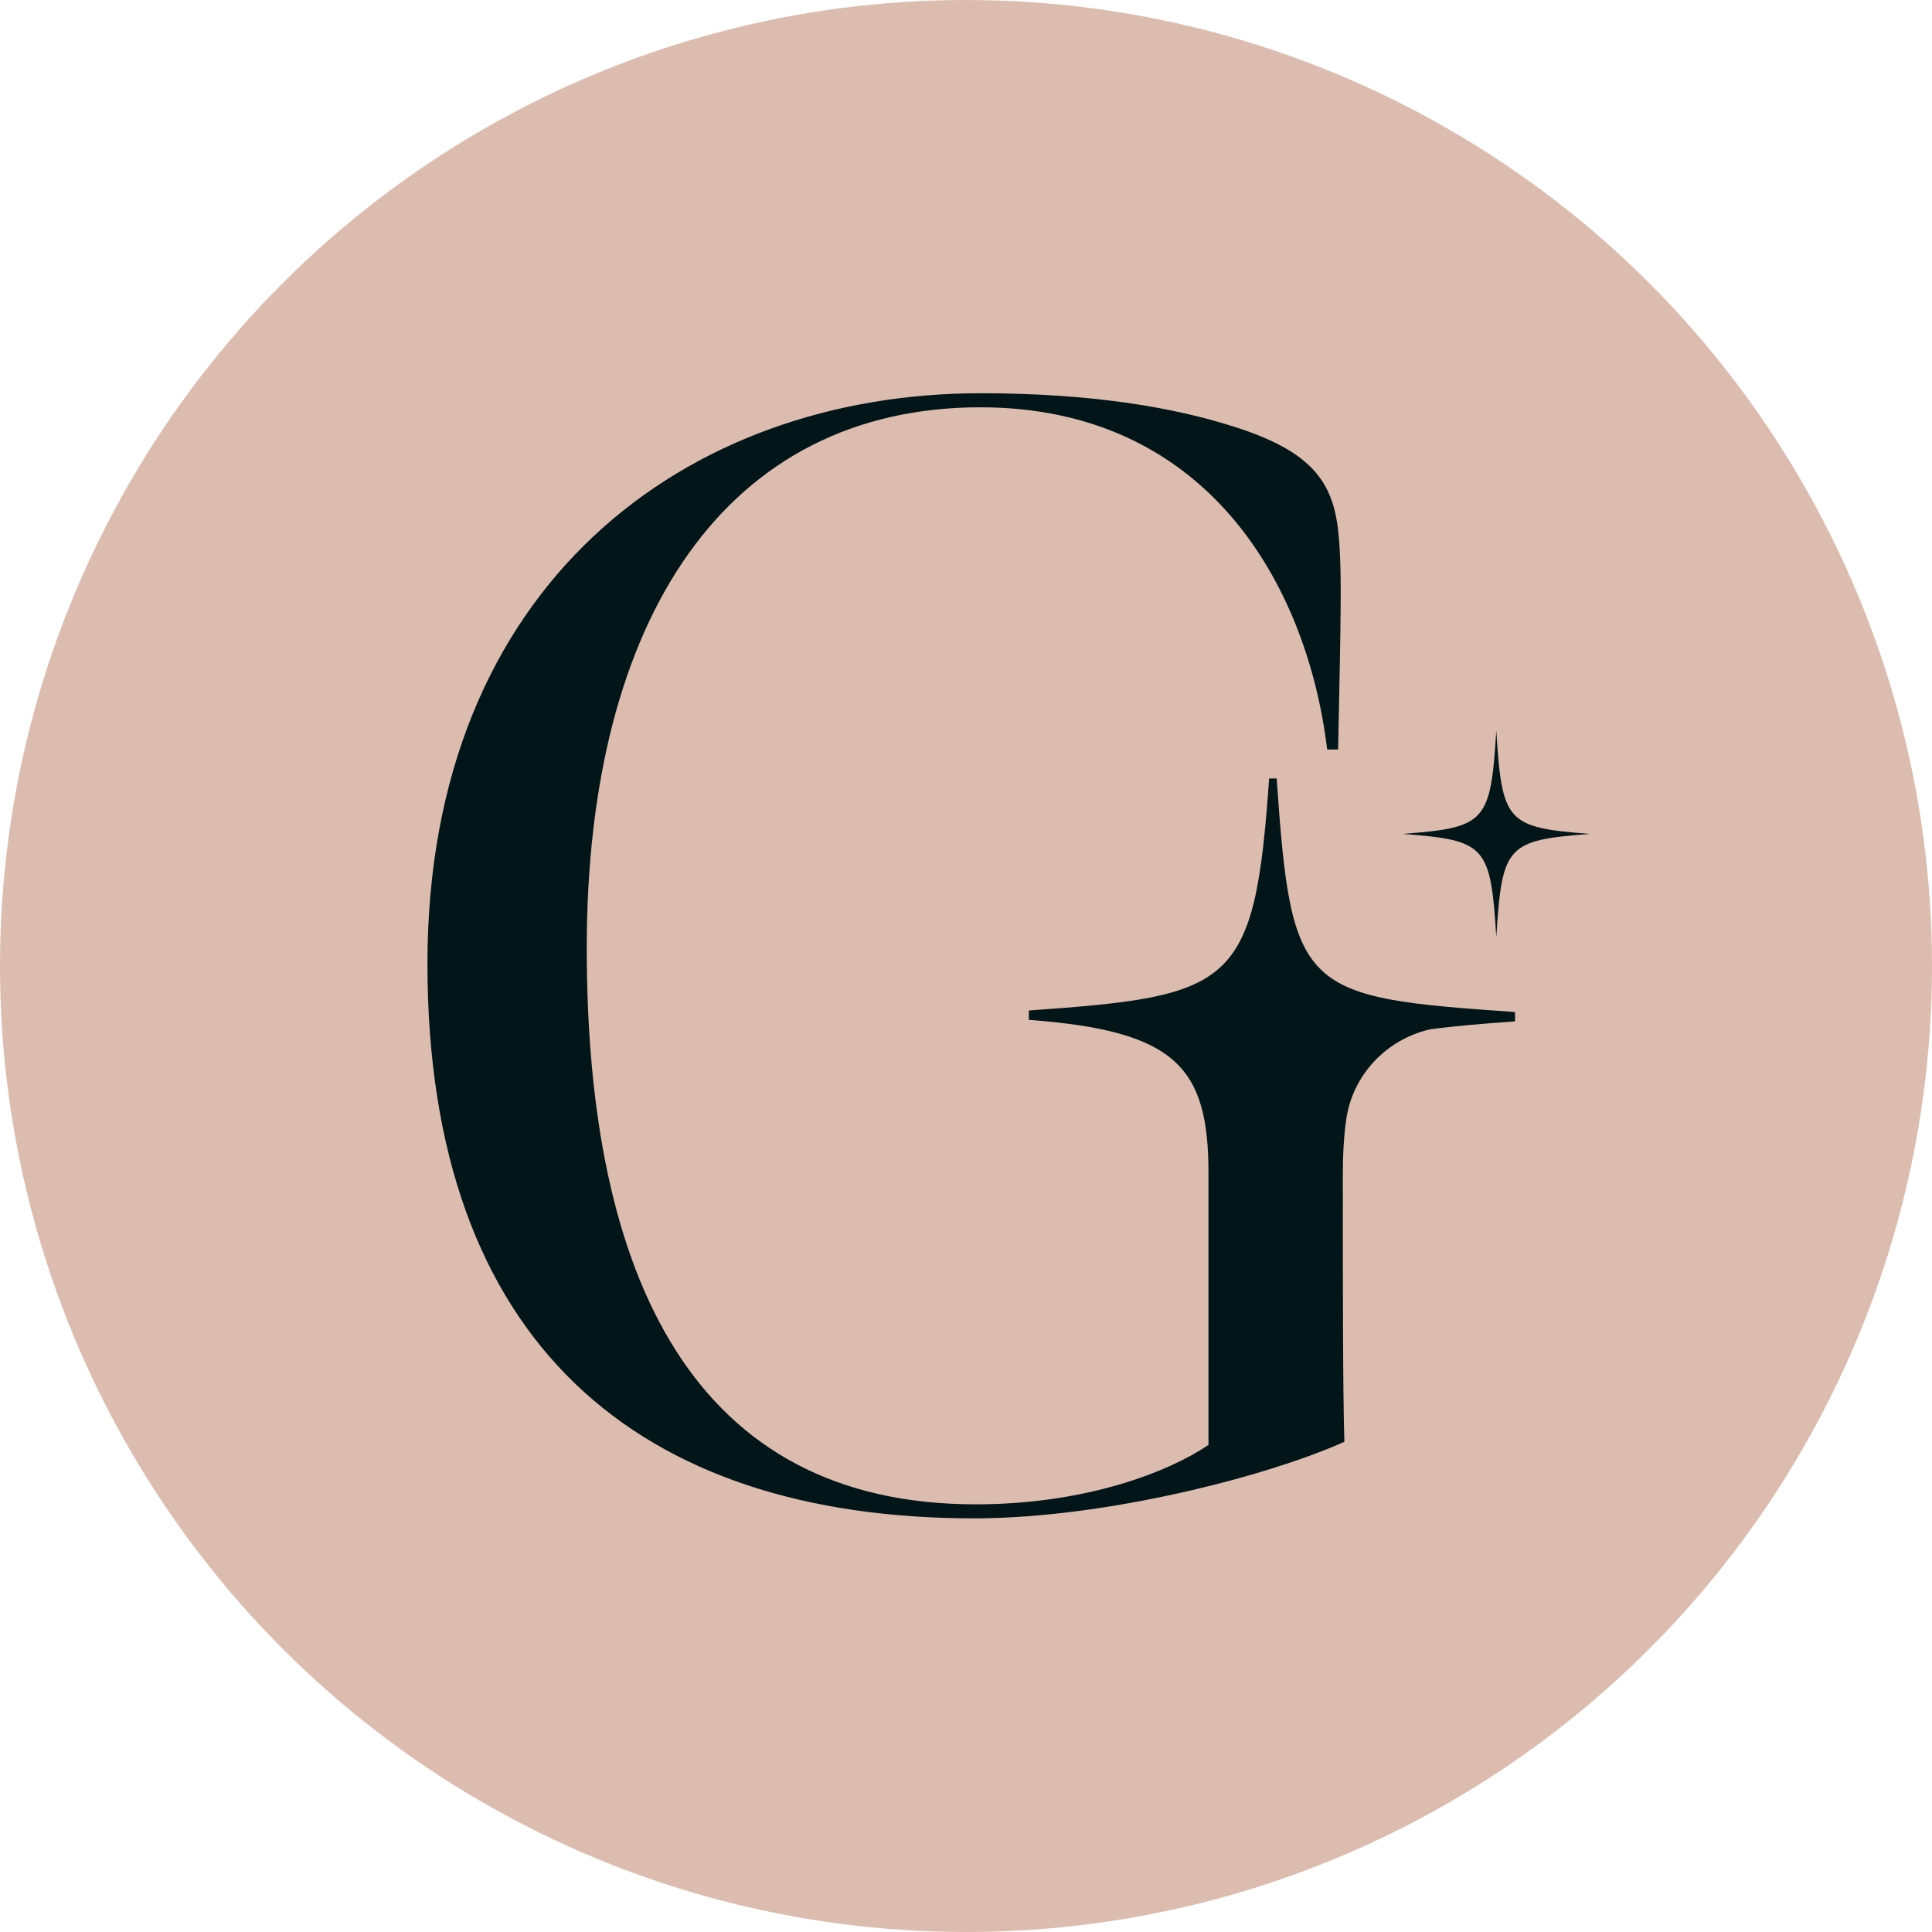
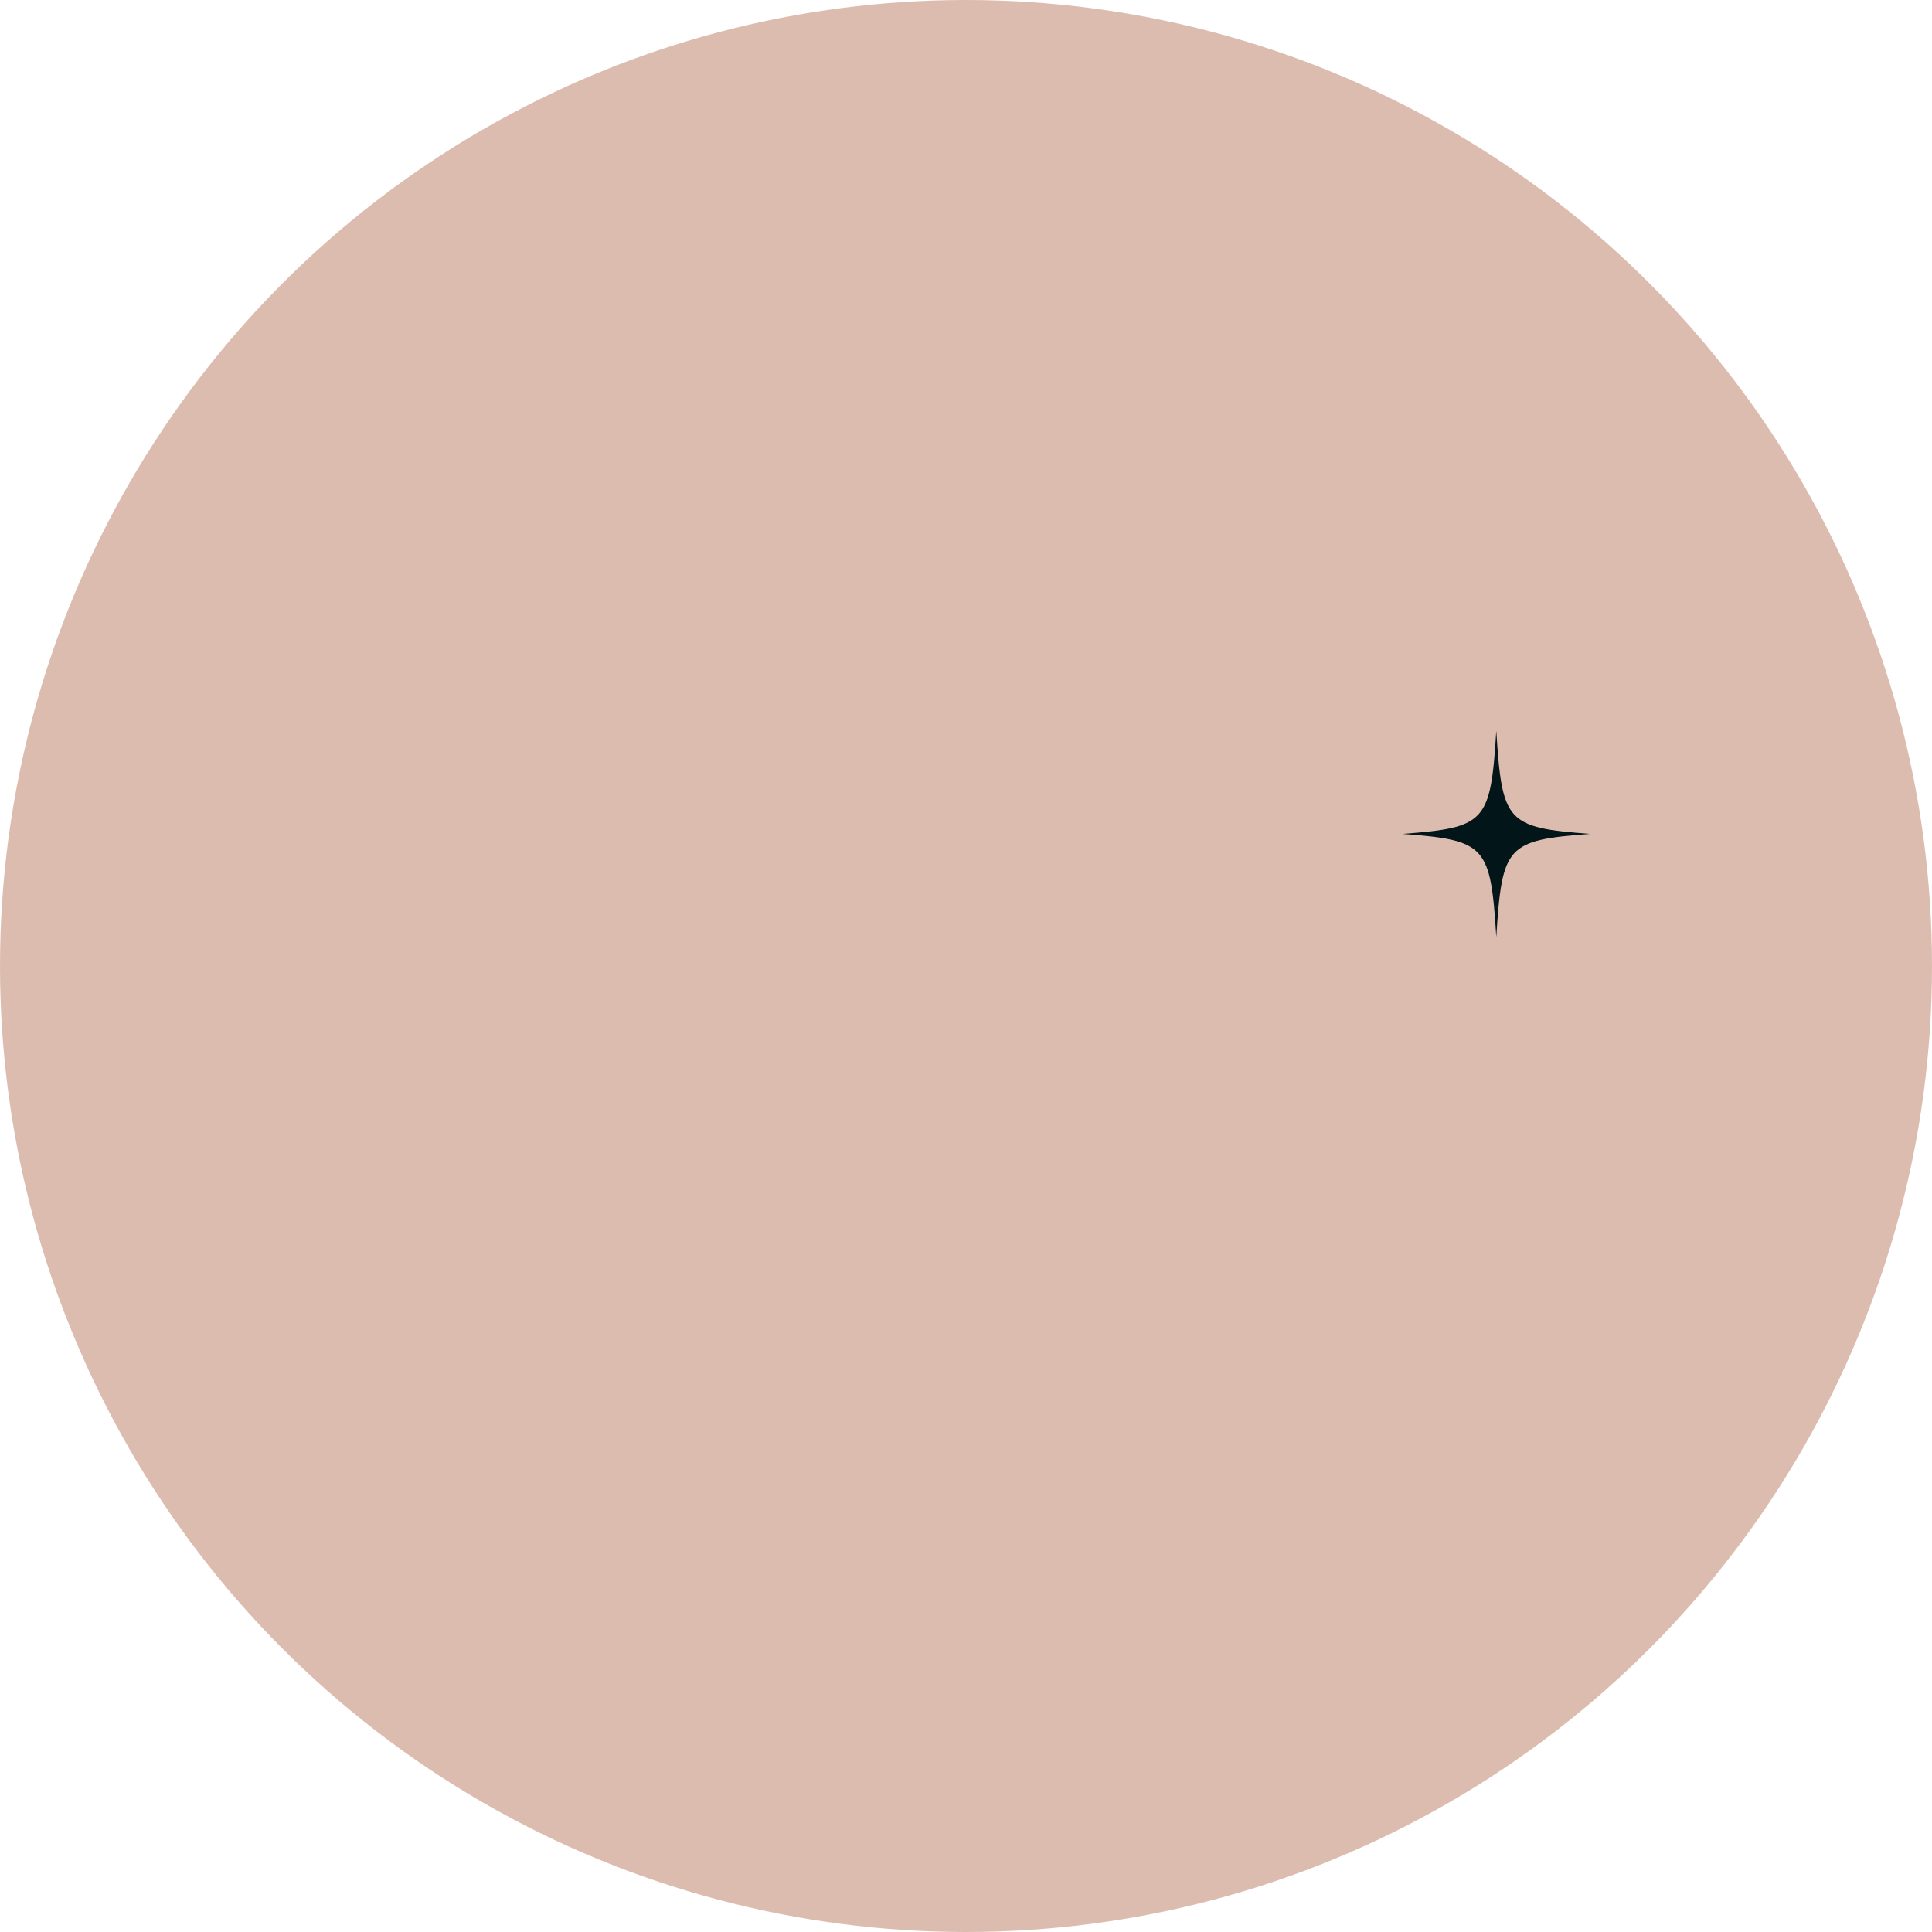
<svg xmlns="http://www.w3.org/2000/svg" width="100" height="100" viewBox="0 0 100 100" fill="none">
  <circle cx="50" cy="50" r="50" fill="#DDBCB0" />
  <path d="M82.301 43.163C77.988 43.491 77.746 43.755 77.448 48.501C77.15 43.757 76.909 43.491 72.595 43.163C76.907 42.835 77.15 42.571 77.448 37.825C77.746 42.569 77.986 42.835 82.301 43.163Z" fill="#021518" />
-   <path d="M78.419 52.383C67.351 51.618 66.845 51.364 66.081 40.292H65.69C64.94 51.09 63.85 51.553 53.252 52.303V52.788C60.852 53.355 62.55 55.214 62.55 60.715V74.789C60.528 76.163 56.244 77.864 50.503 77.864C35.949 77.864 30.37 66.216 30.37 49.069C30.37 31.922 37.648 21.082 50.745 21.082C62.389 21.082 67.643 30.14 68.695 38.795H69.261C69.422 31.274 69.422 29.979 69.343 28.442C69.182 25.368 68.454 23.508 63.765 22.052C60.691 21.082 56.487 20.354 50.745 20.354C35.545 20.354 22.124 30.222 22.124 49.877C22.124 69.531 33.04 78.59 50.423 78.59C57.214 78.59 65.623 76.406 69.585 74.626C69.504 72.118 69.504 66.134 69.504 60.876C69.504 59.804 69.554 58.828 69.678 57.956C70.009 55.624 71.774 53.79 74.025 53.277C75.267 53.11 76.719 52.986 78.417 52.868V52.383H78.419Z" fill="#021518" />
</svg>